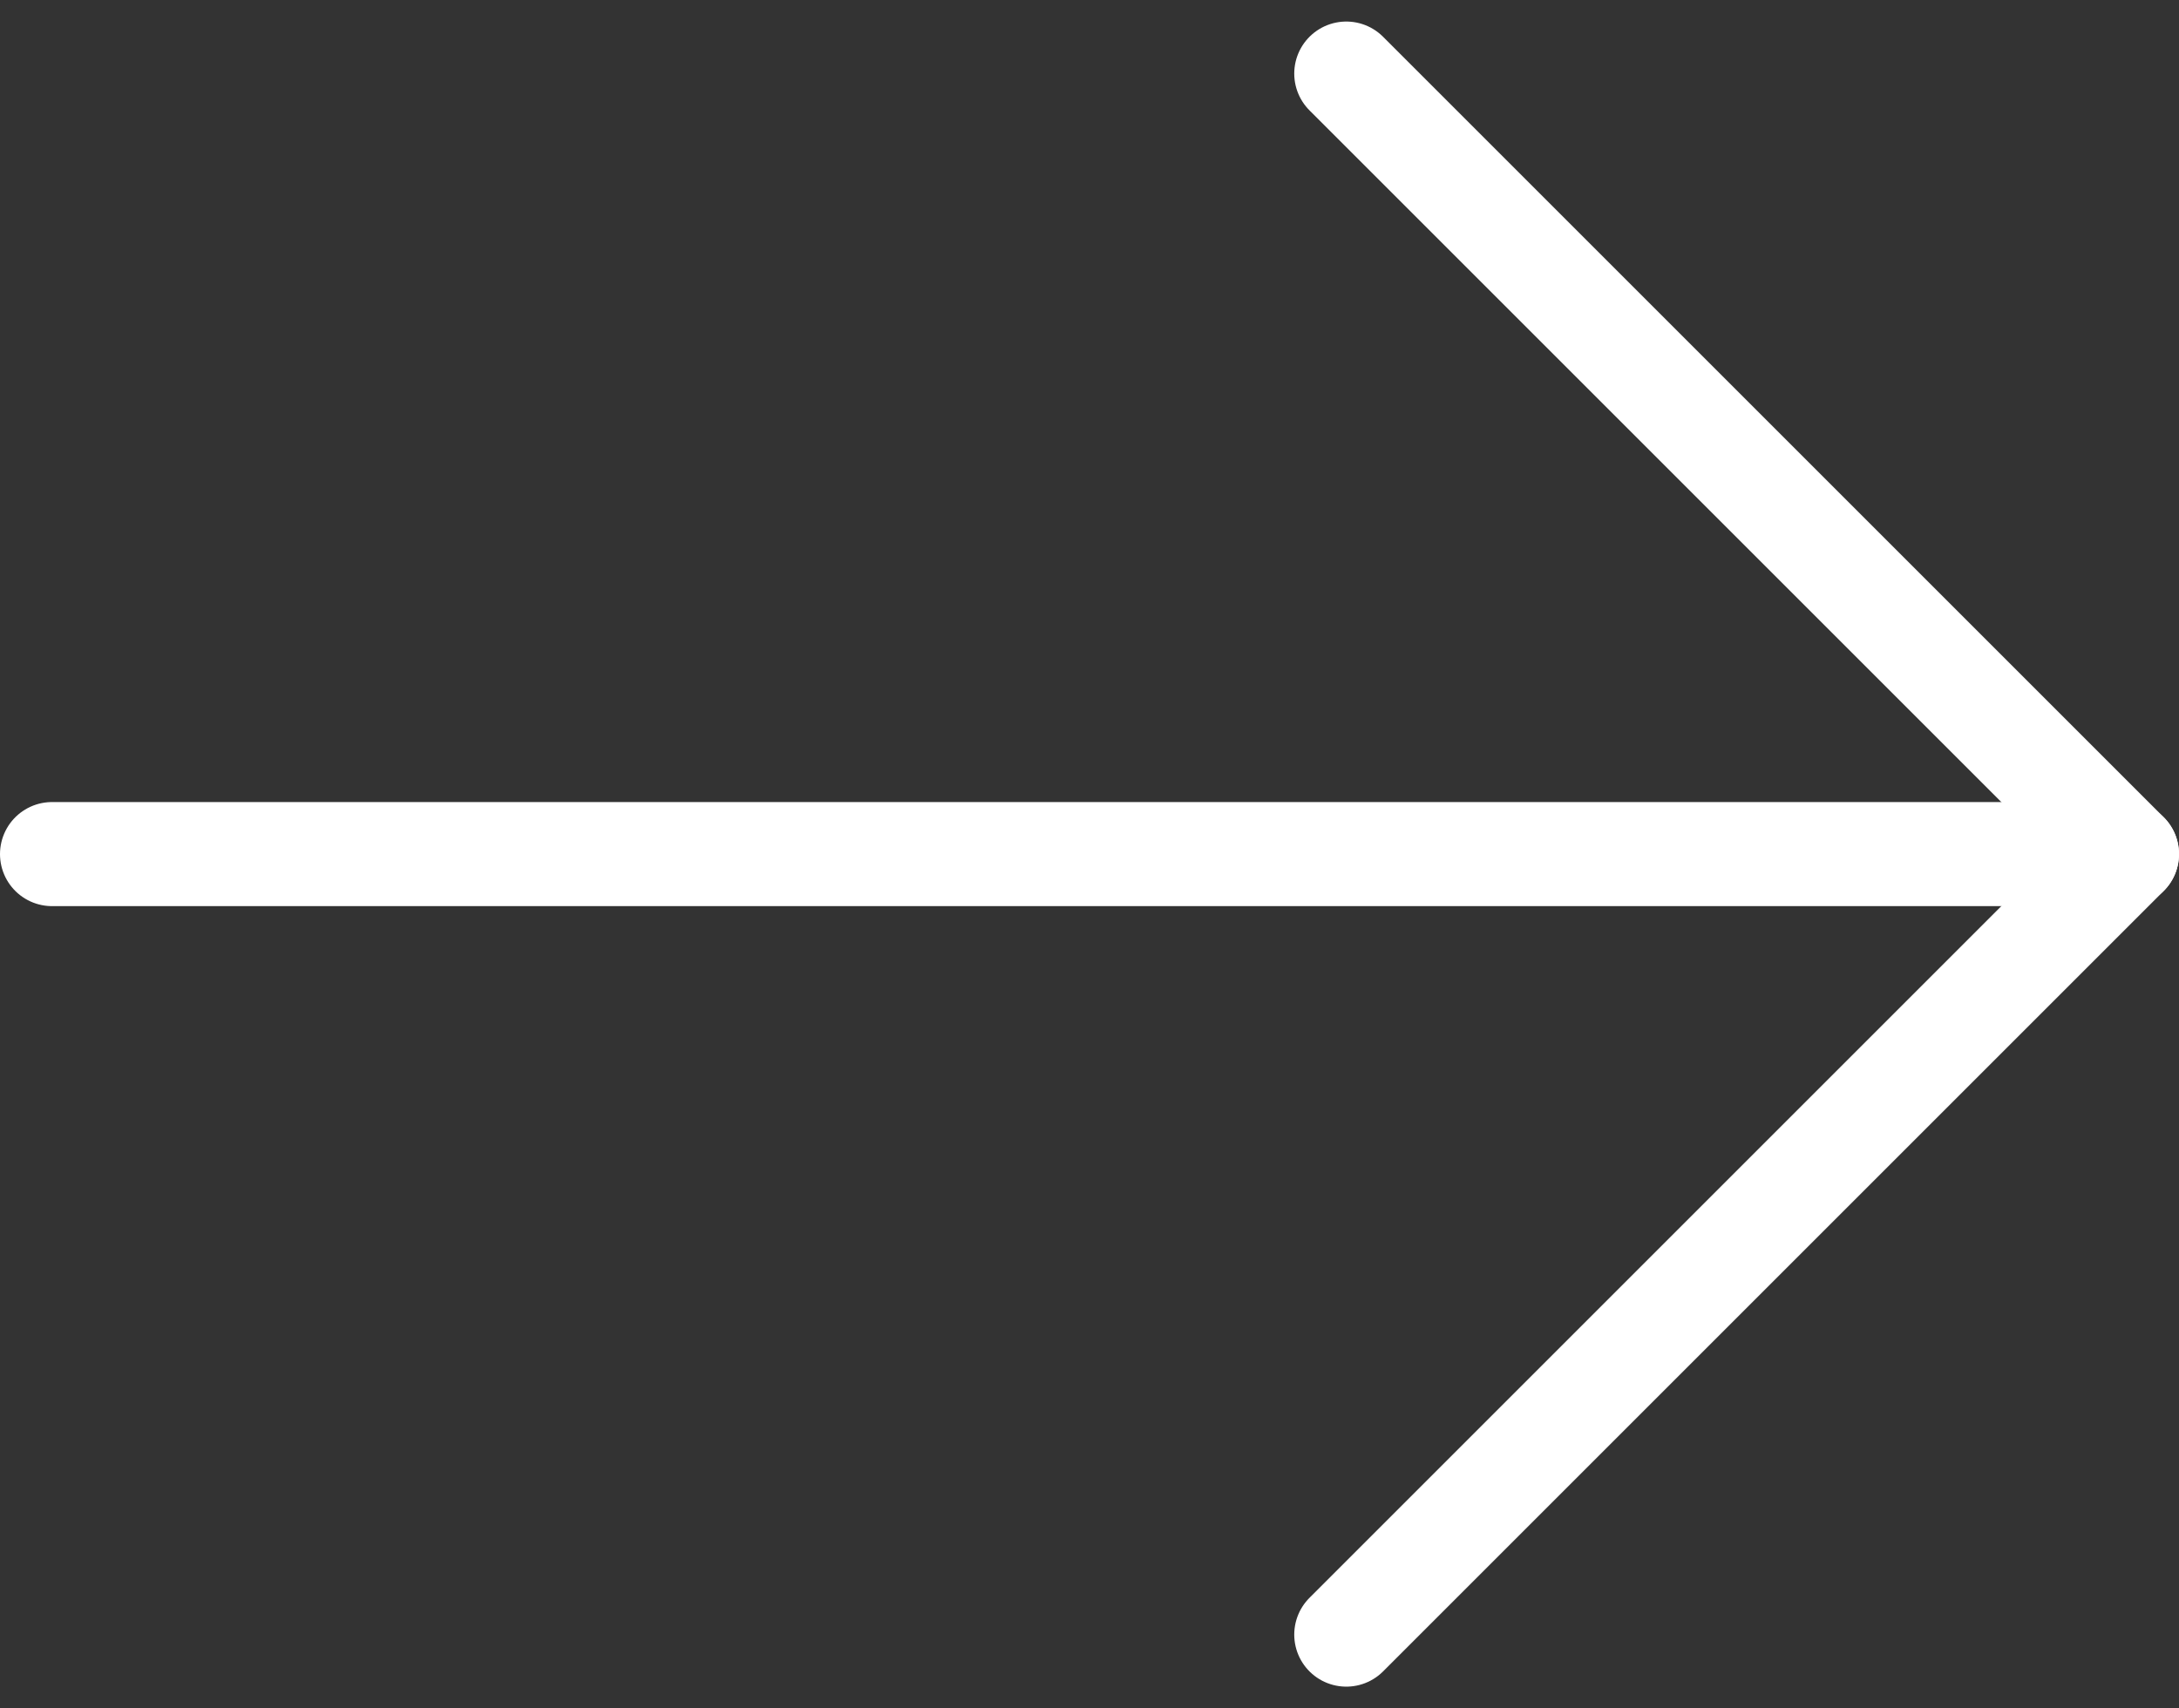
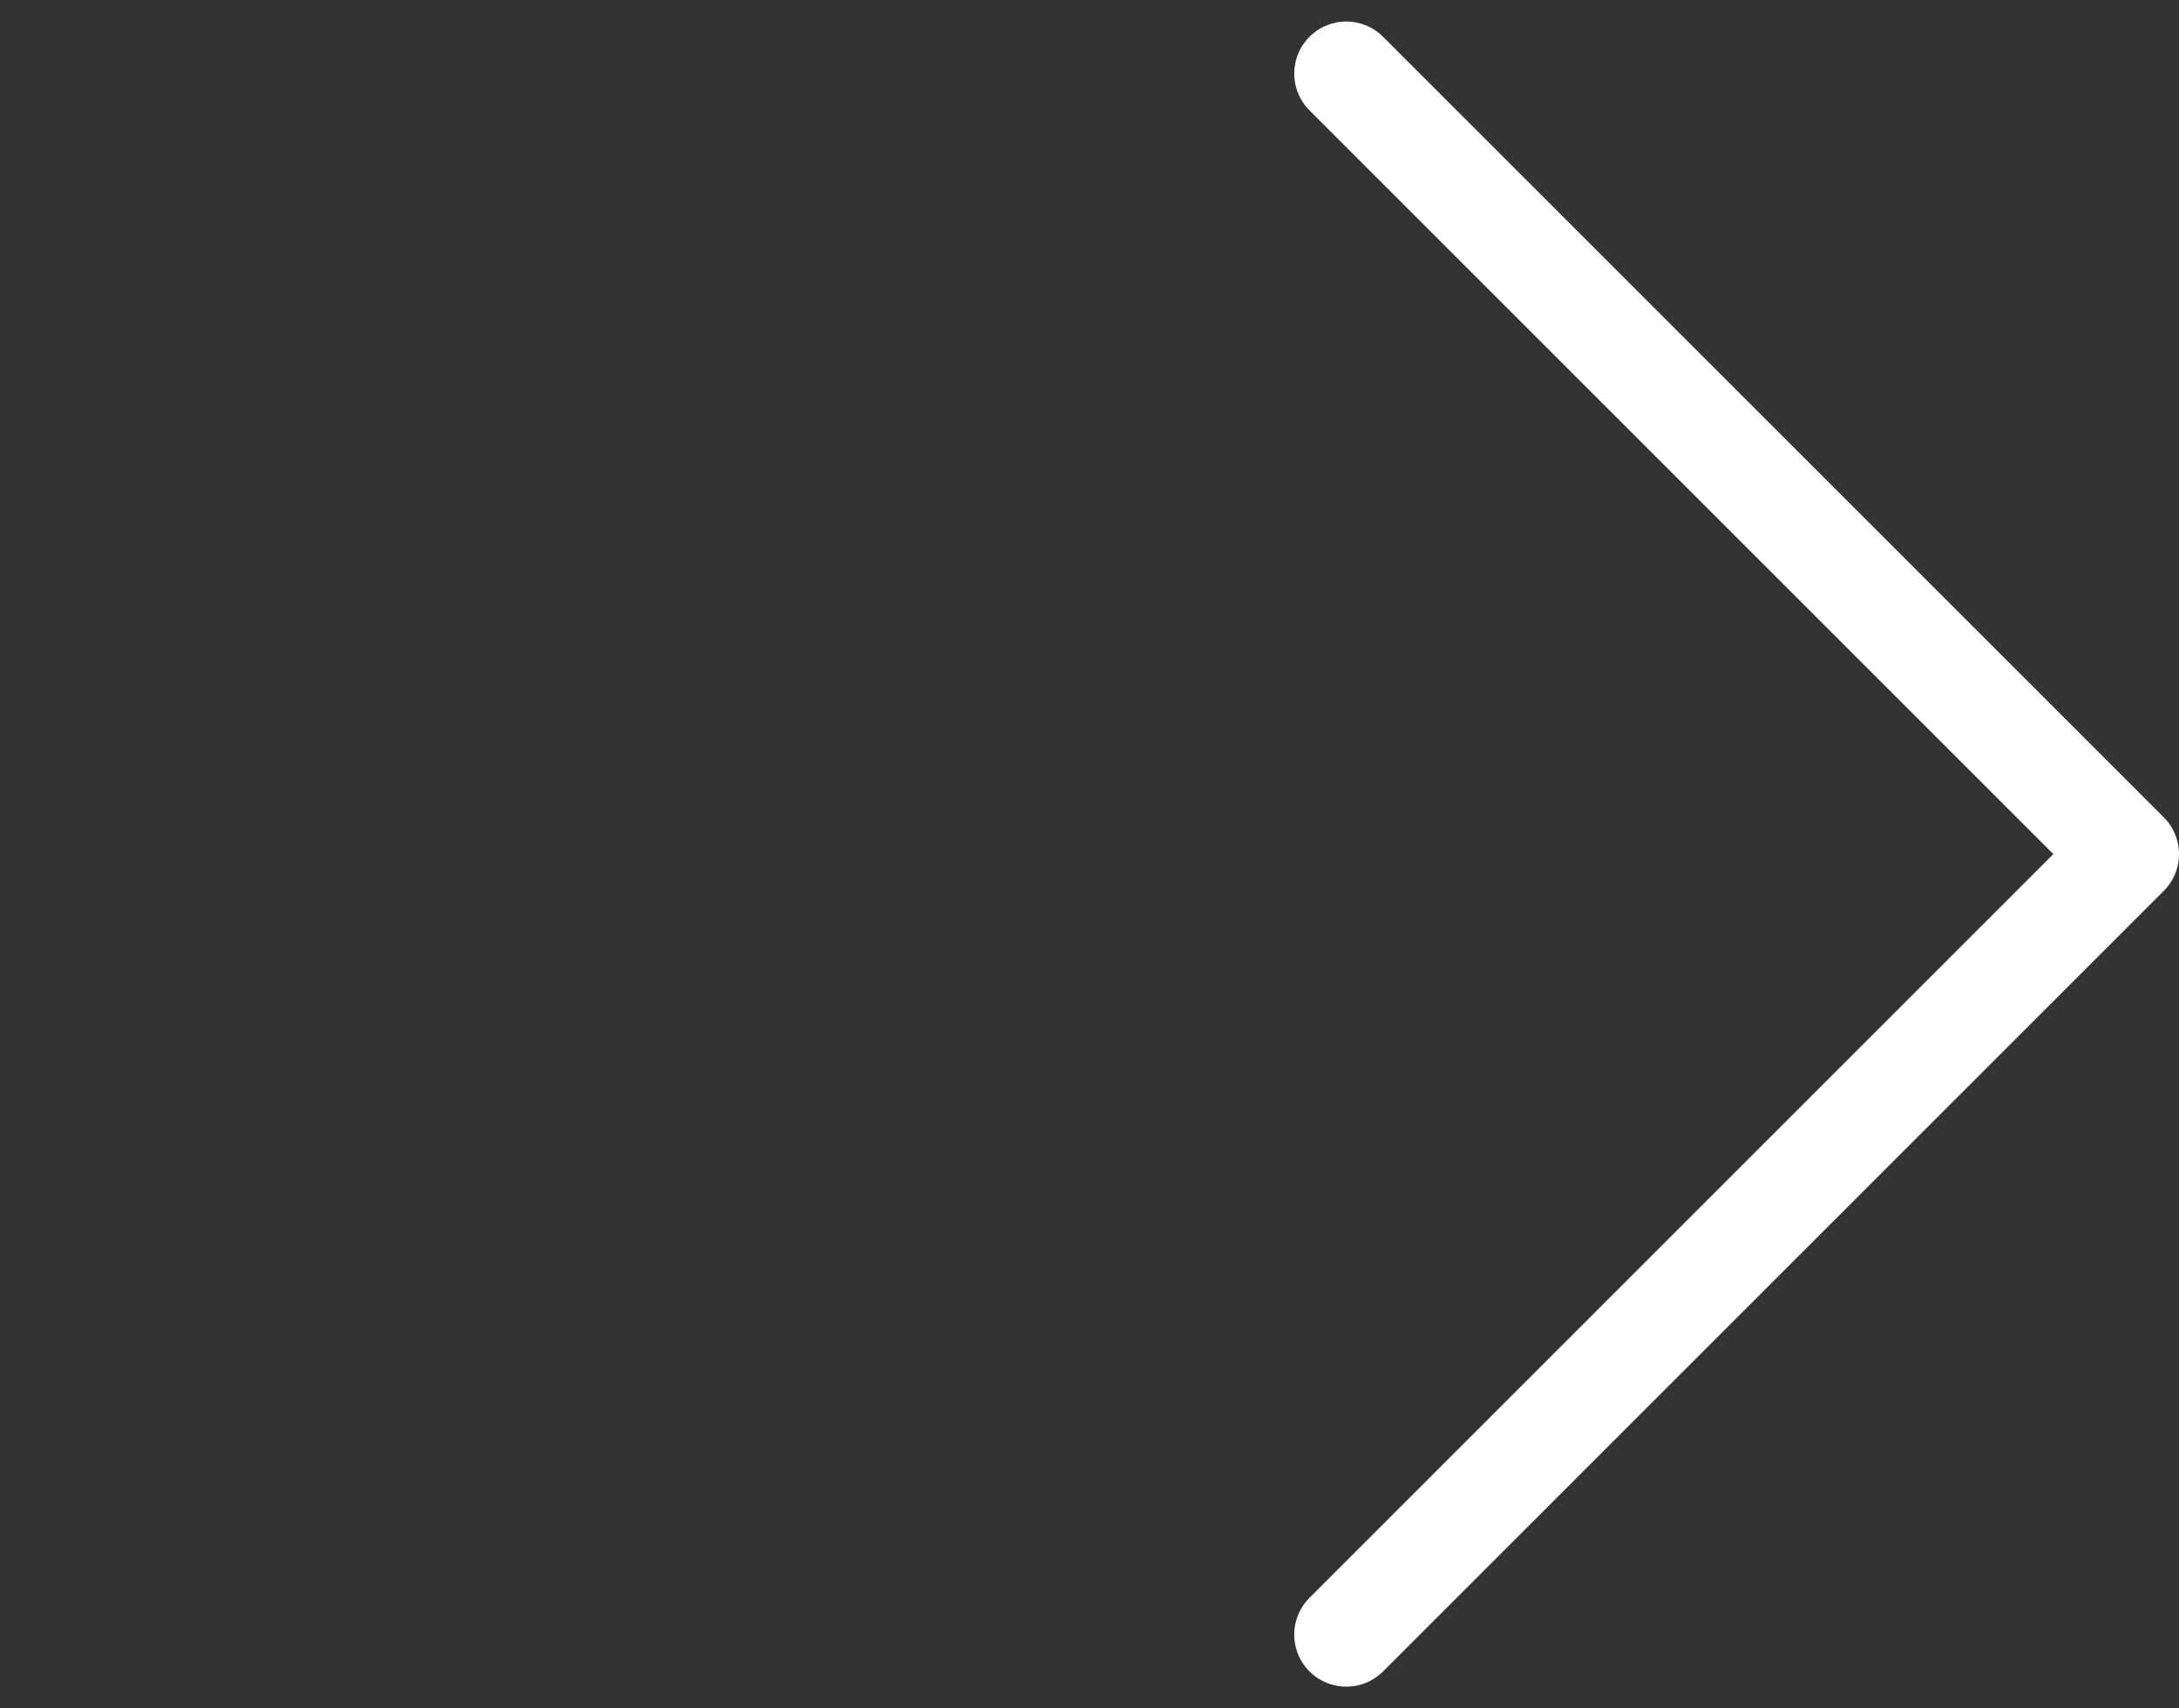
<svg xmlns="http://www.w3.org/2000/svg" width="20.934" height="16.414" viewBox="0 0 20.934 16.414">
  <rect x="0" y="0" width="20.934" height="16.414" fill="#333333" stroke="none" />
  <g id="Icon_feather-arrow-right" data-name="Icon feather-arrow-right" transform="translate(-2.066 -6.793)">
-     <path id="Path_259" data-name="Path 259" d="M7.5,18H27.434" transform="translate(-4.934 -3)" fill="none" stroke="#fff" stroke-linecap="round" stroke-linejoin="round" stroke-width="1" />
    <path id="Path_260" data-name="Path 260" d="M18,7.5,25.5,15,18,22.5" transform="translate(-3)" fill="none" stroke="#fff" stroke-linecap="round" stroke-linejoin="round" stroke-width="1" />
  </g>
</svg>